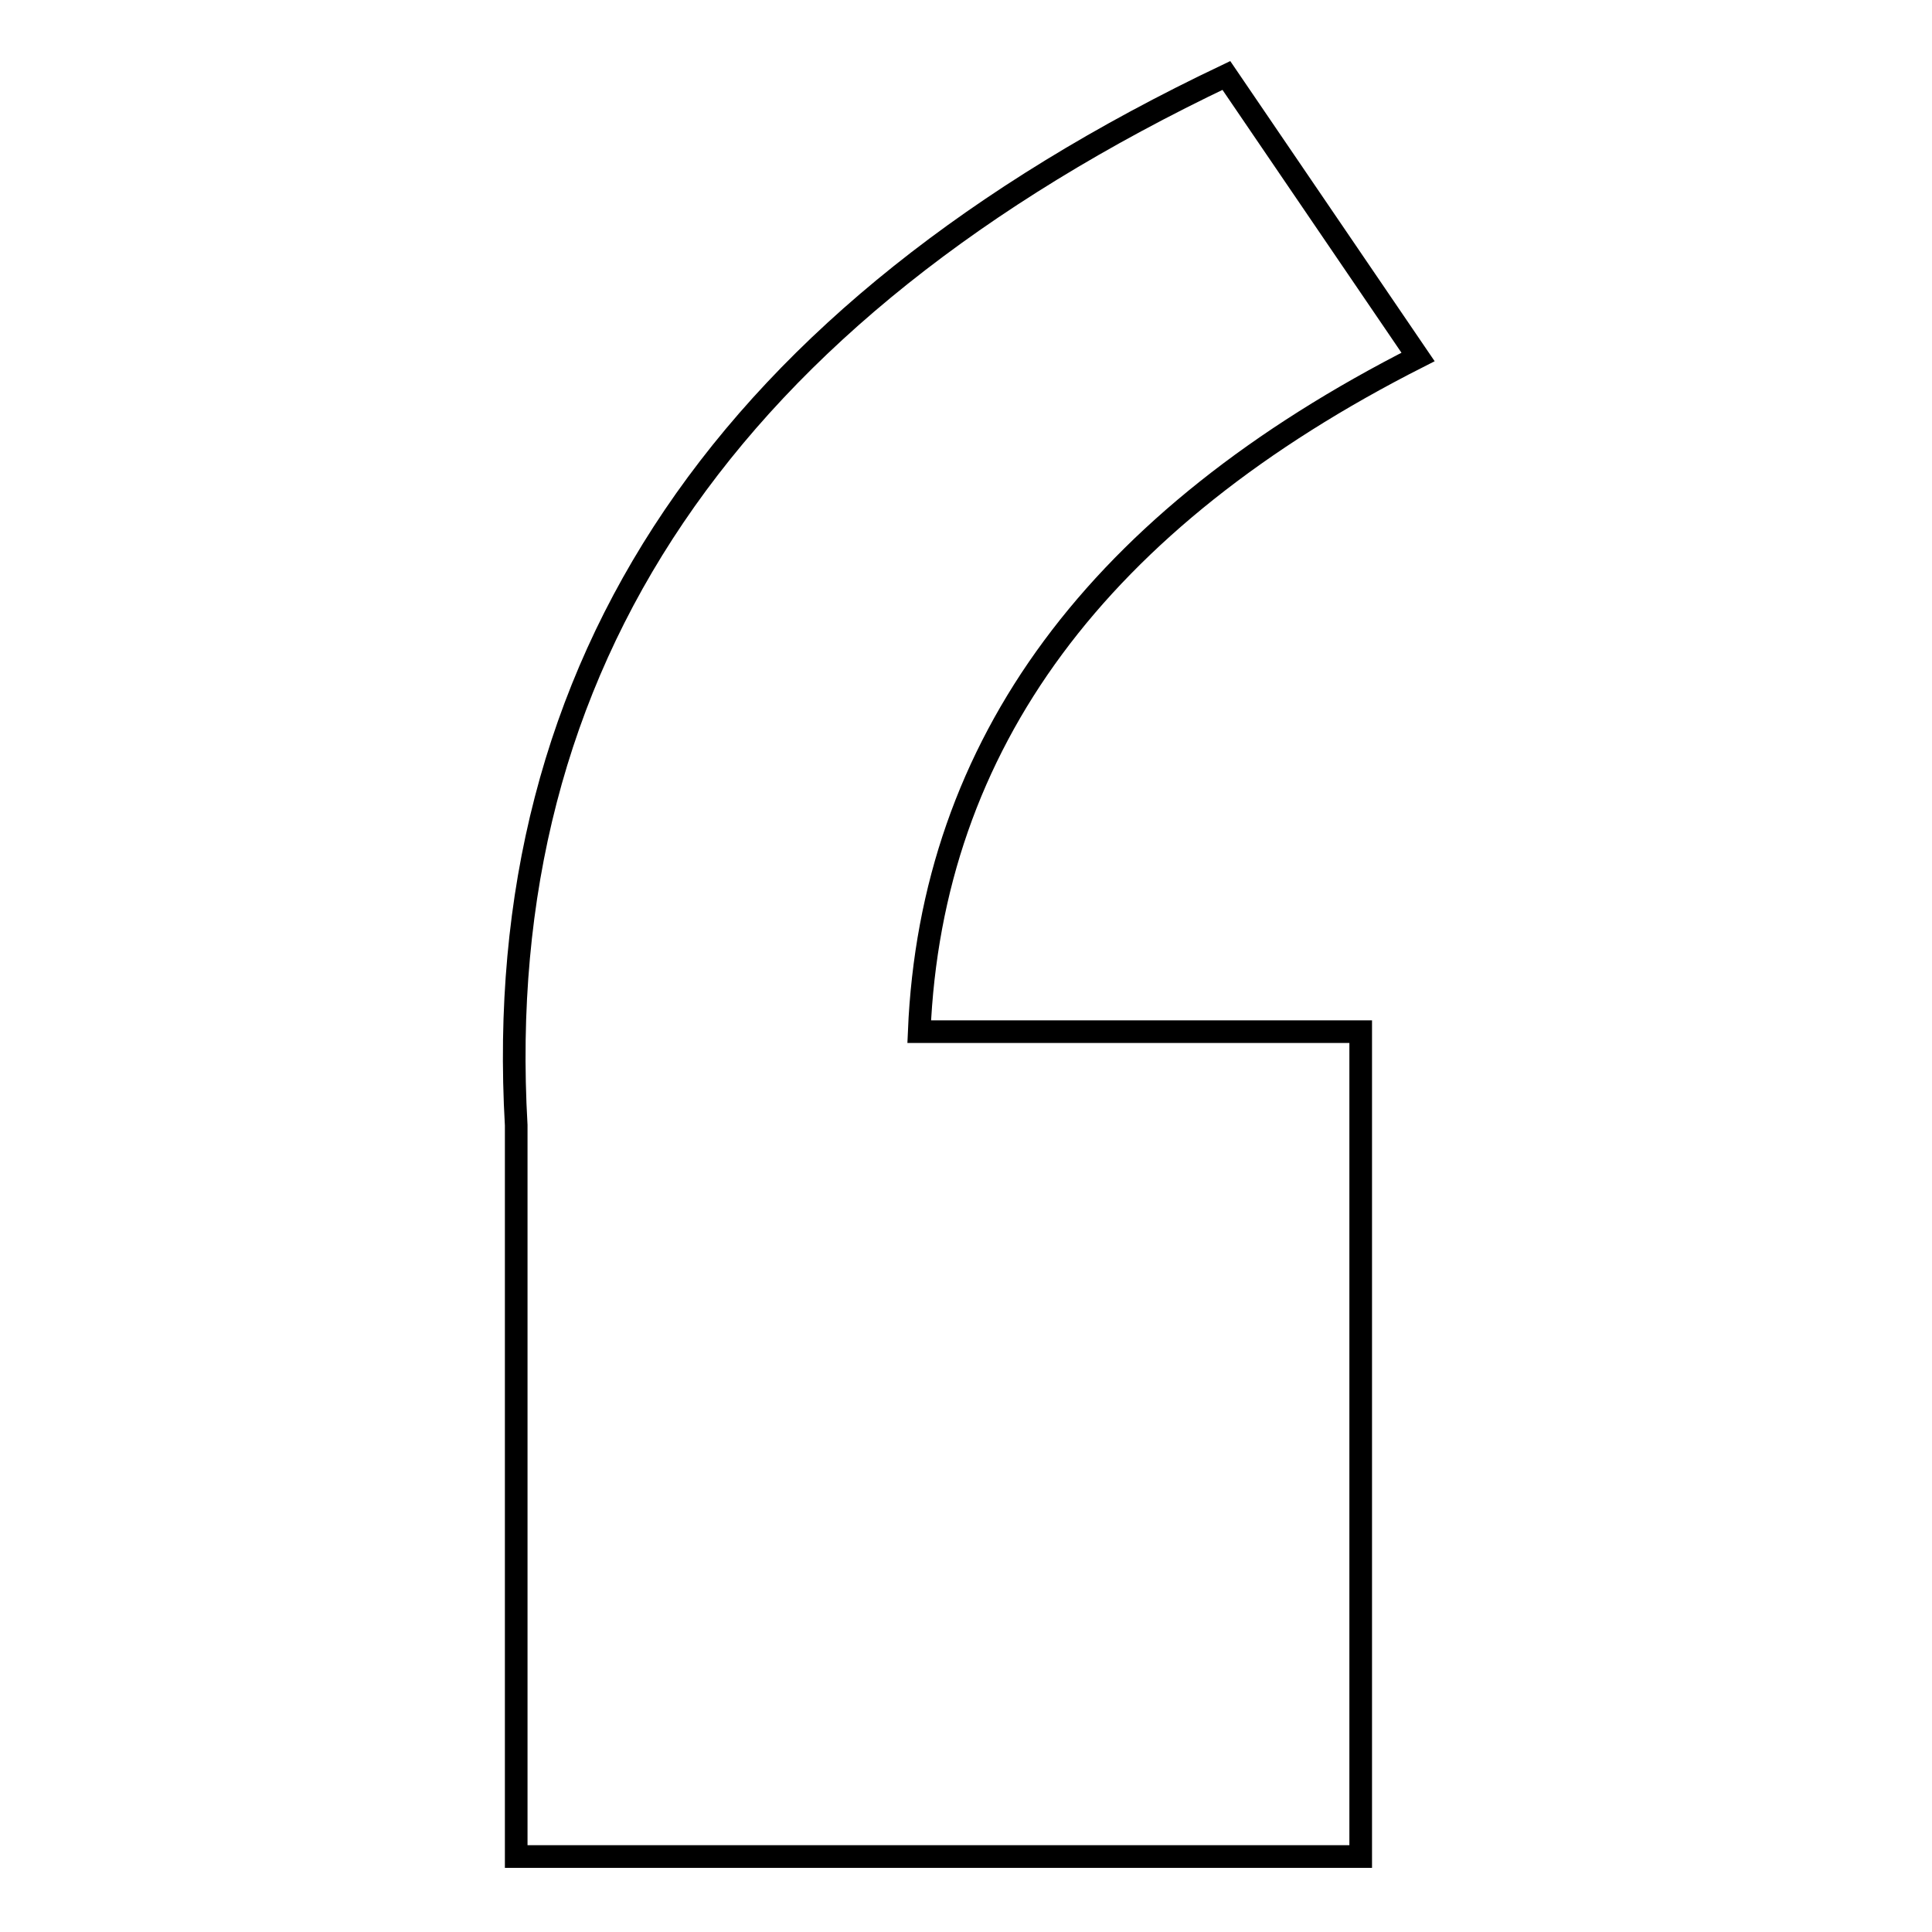
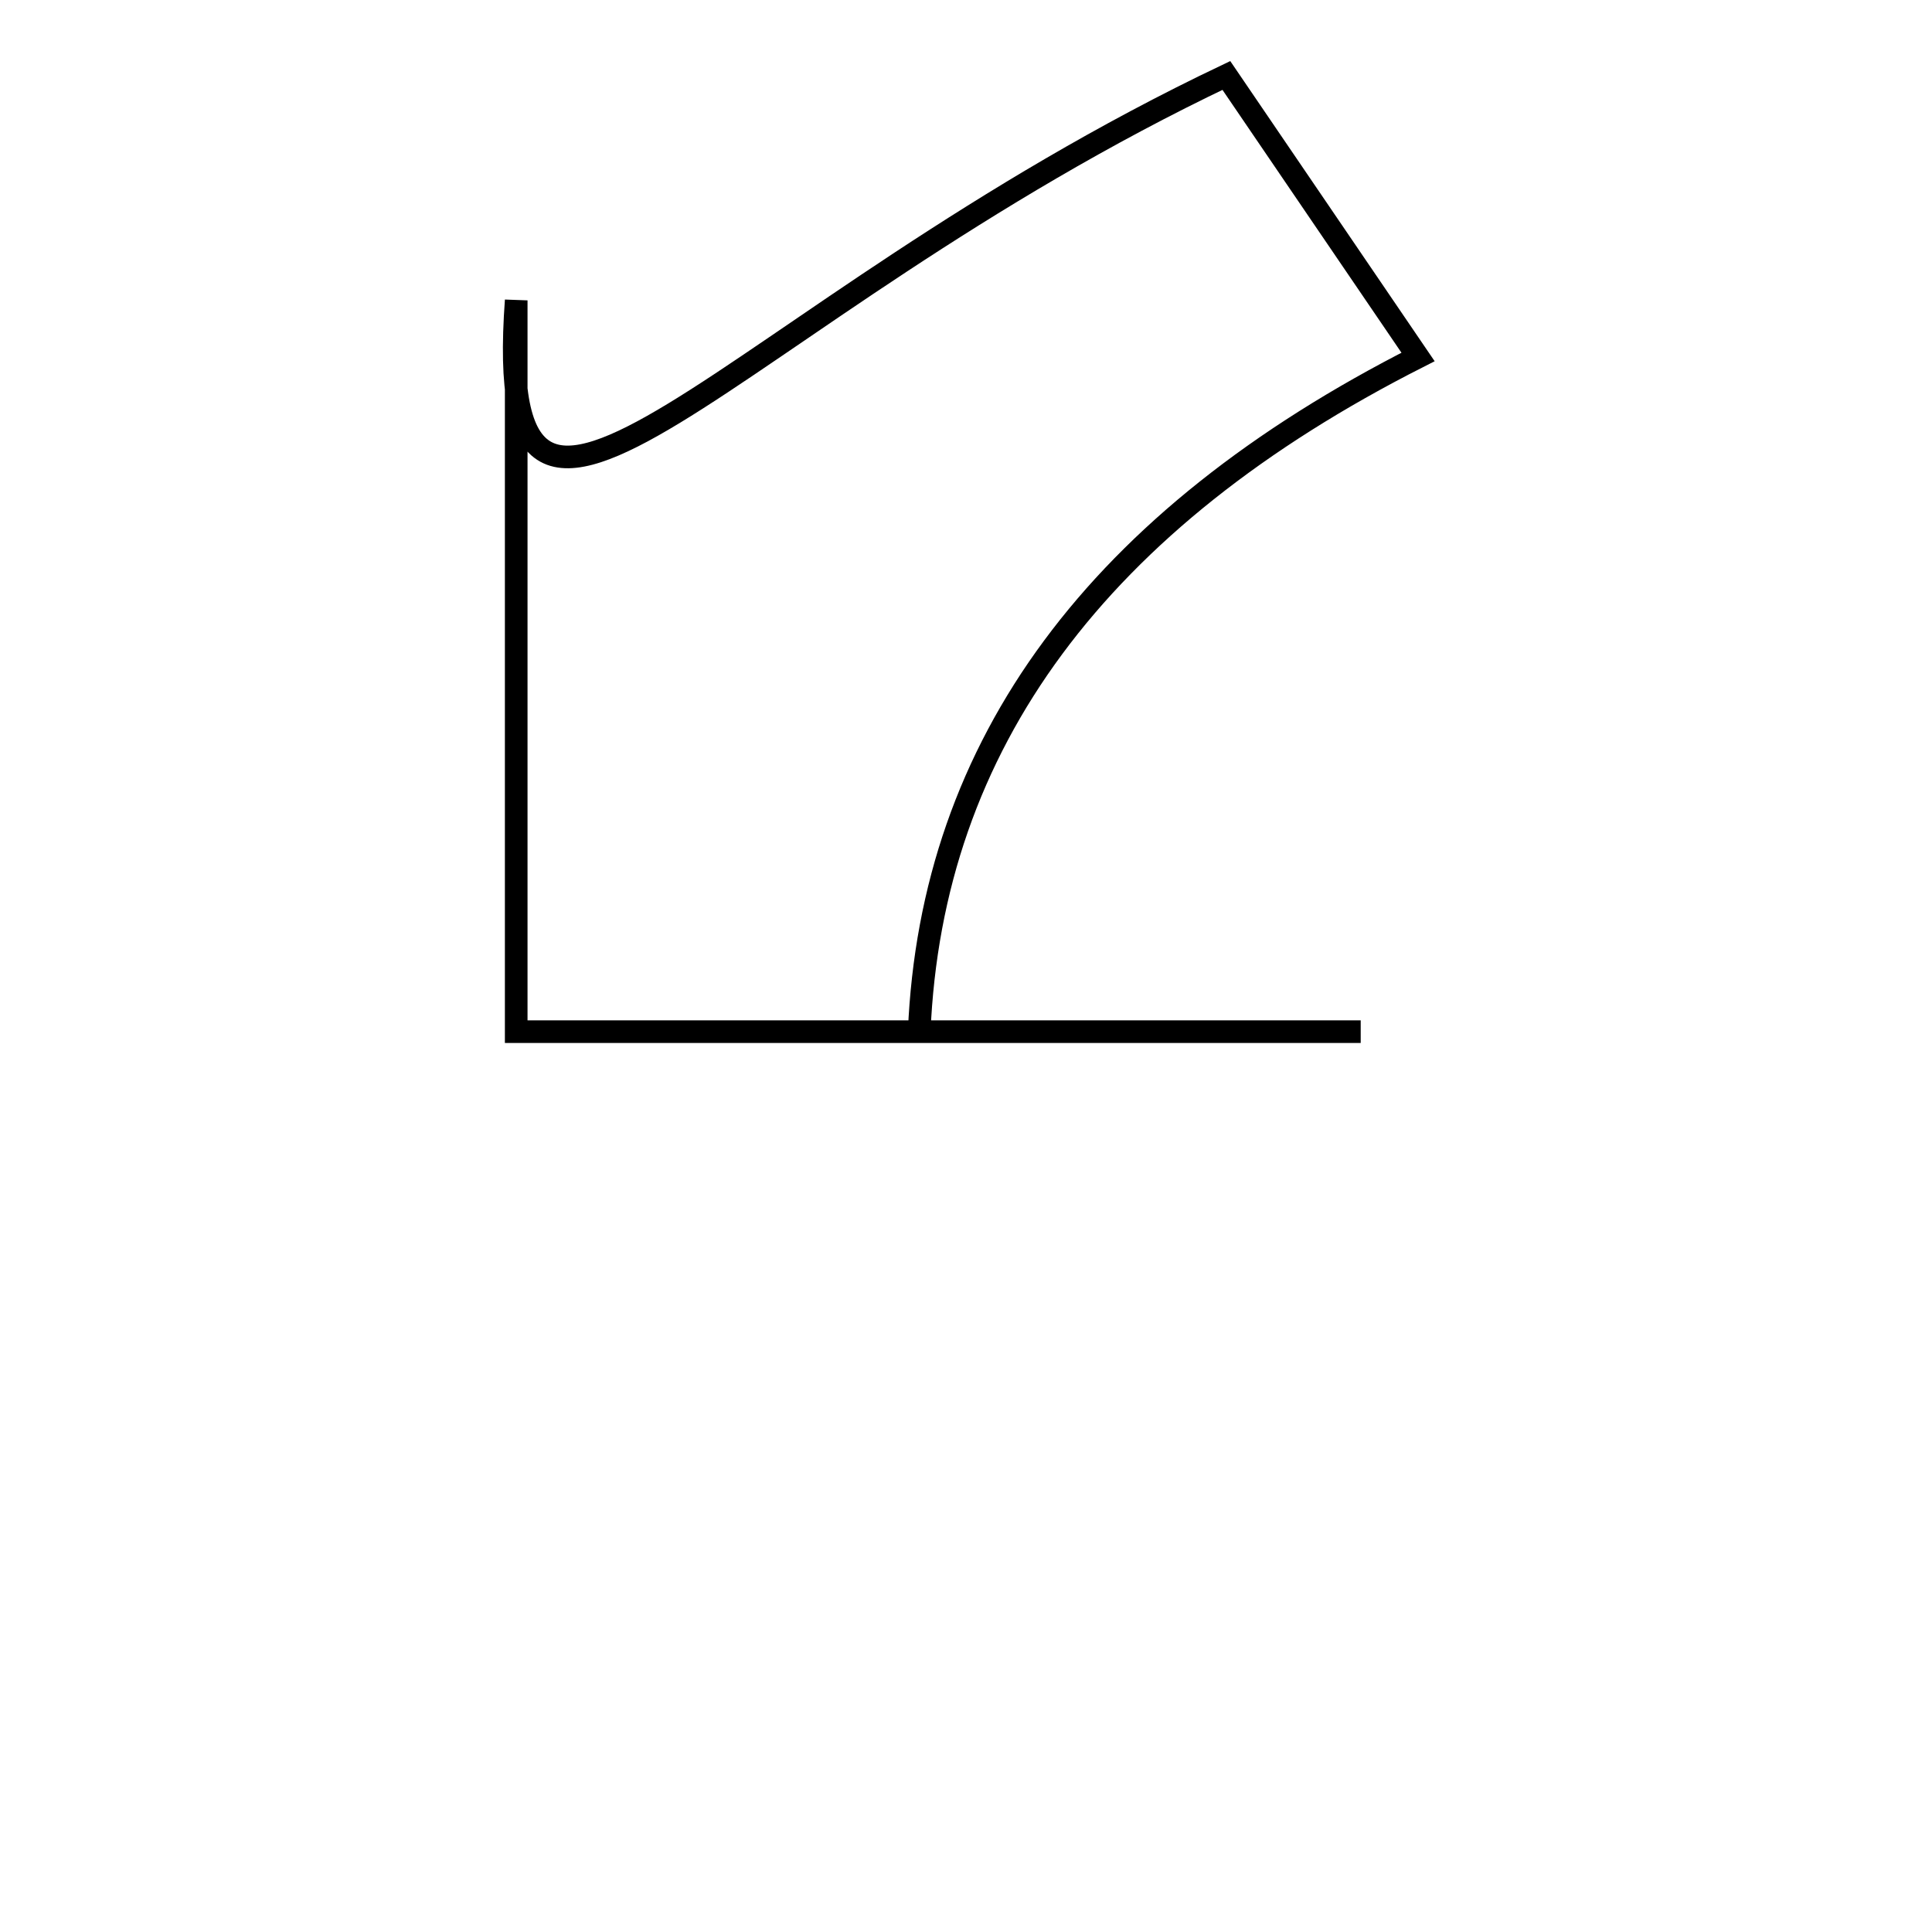
<svg xmlns="http://www.w3.org/2000/svg" version="1.1" x="0px" y="0px" viewBox="0 0 256 256" enable-background="new 0 0 256 256" xml:space="preserve">
  <g>
    <g>
-       <path stroke-width="3" fill-opacity="0" stroke="#000000" d="M121.8,136.7h58.5V246H68.4c0-18.2,0-50.5,0-96.9C64.9,87.9,96.3,41.5,162.5,10l25.4,37.3C145.5,68.8,123.4,98.6,121.8,136.7z" />
+       <path stroke-width="3" fill-opacity="0" stroke="#000000" d="M121.8,136.7h58.5H68.4c0-18.2,0-50.5,0-96.9C64.9,87.9,96.3,41.5,162.5,10l25.4,37.3C145.5,68.8,123.4,98.6,121.8,136.7z" />
    </g>
  </g>
</svg>